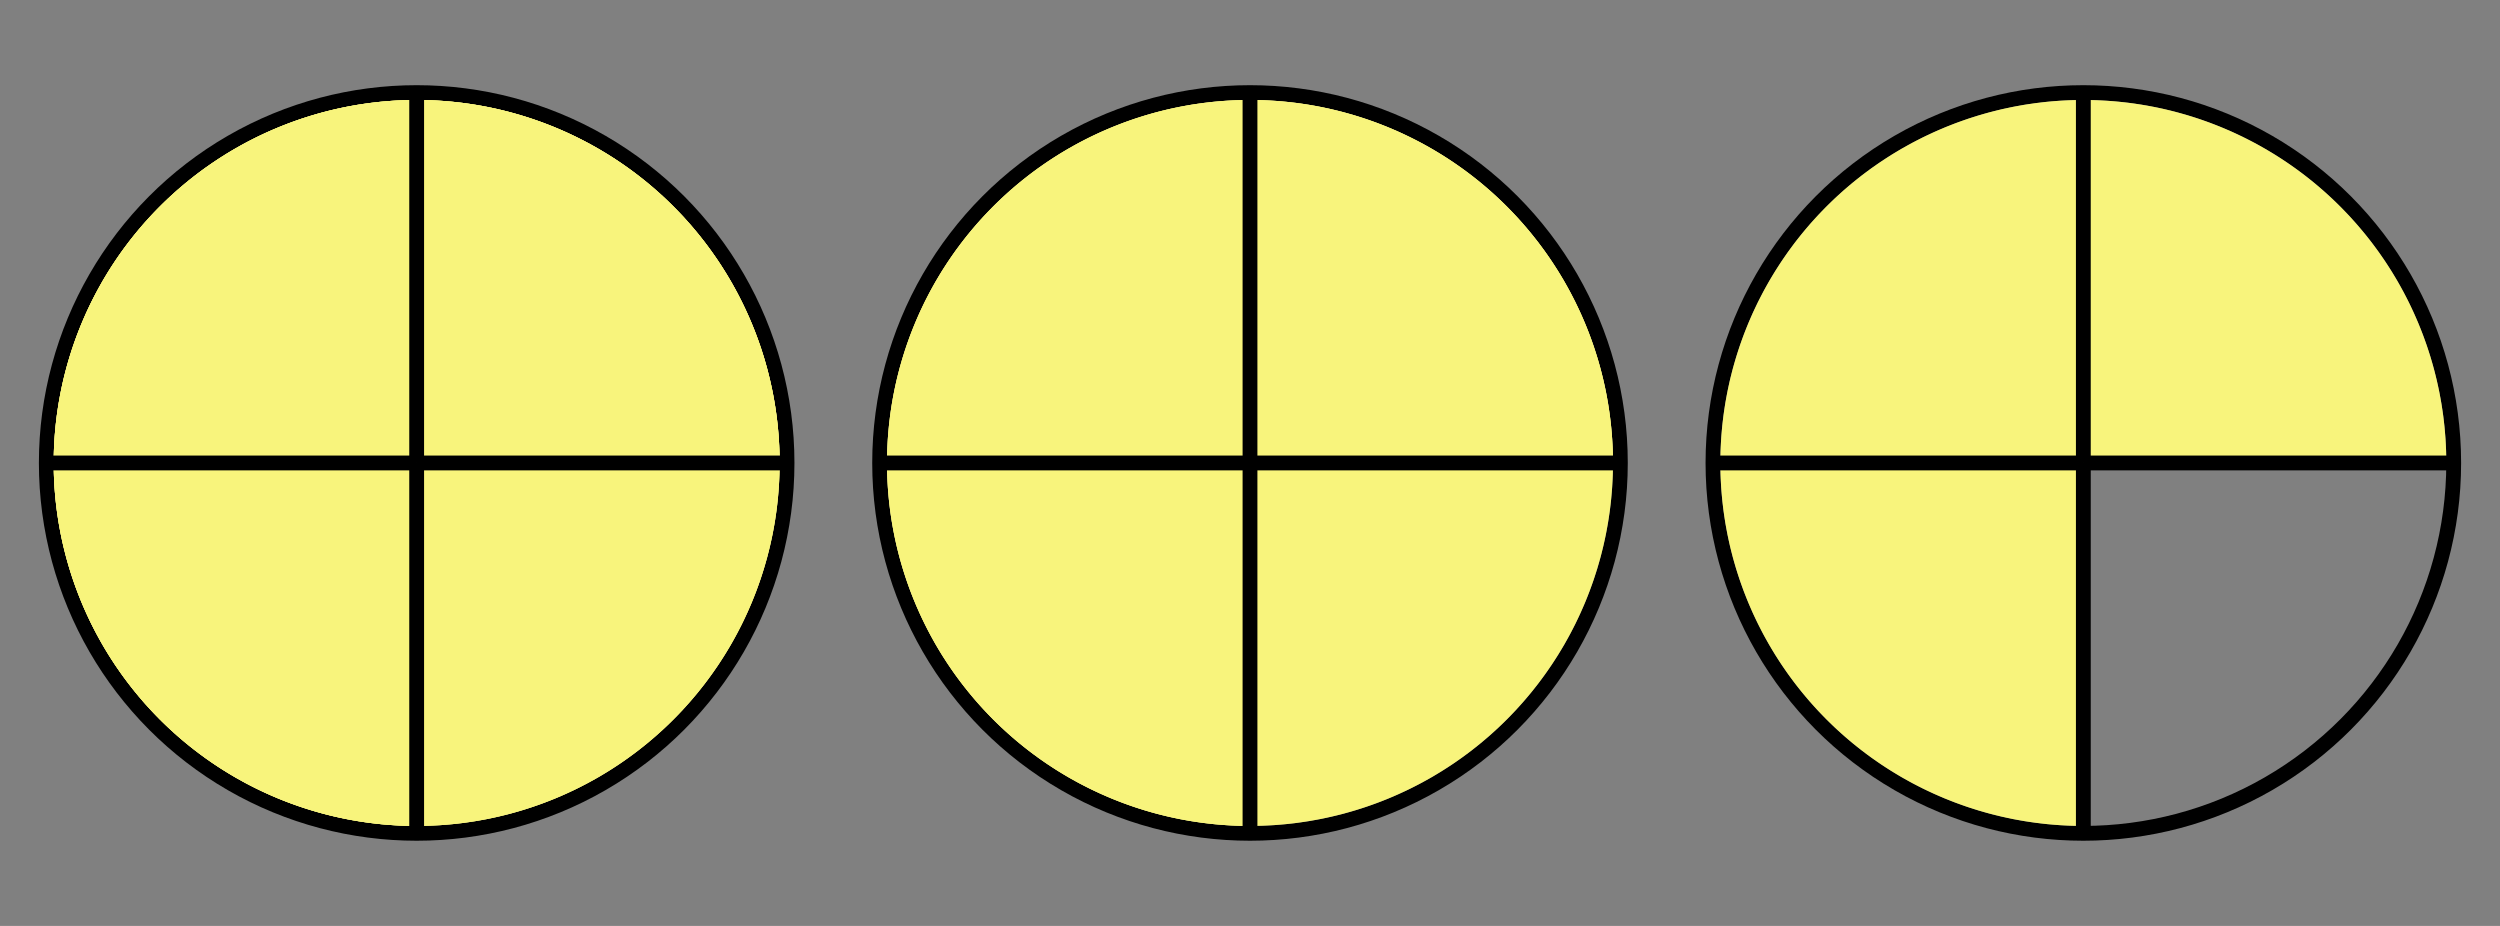
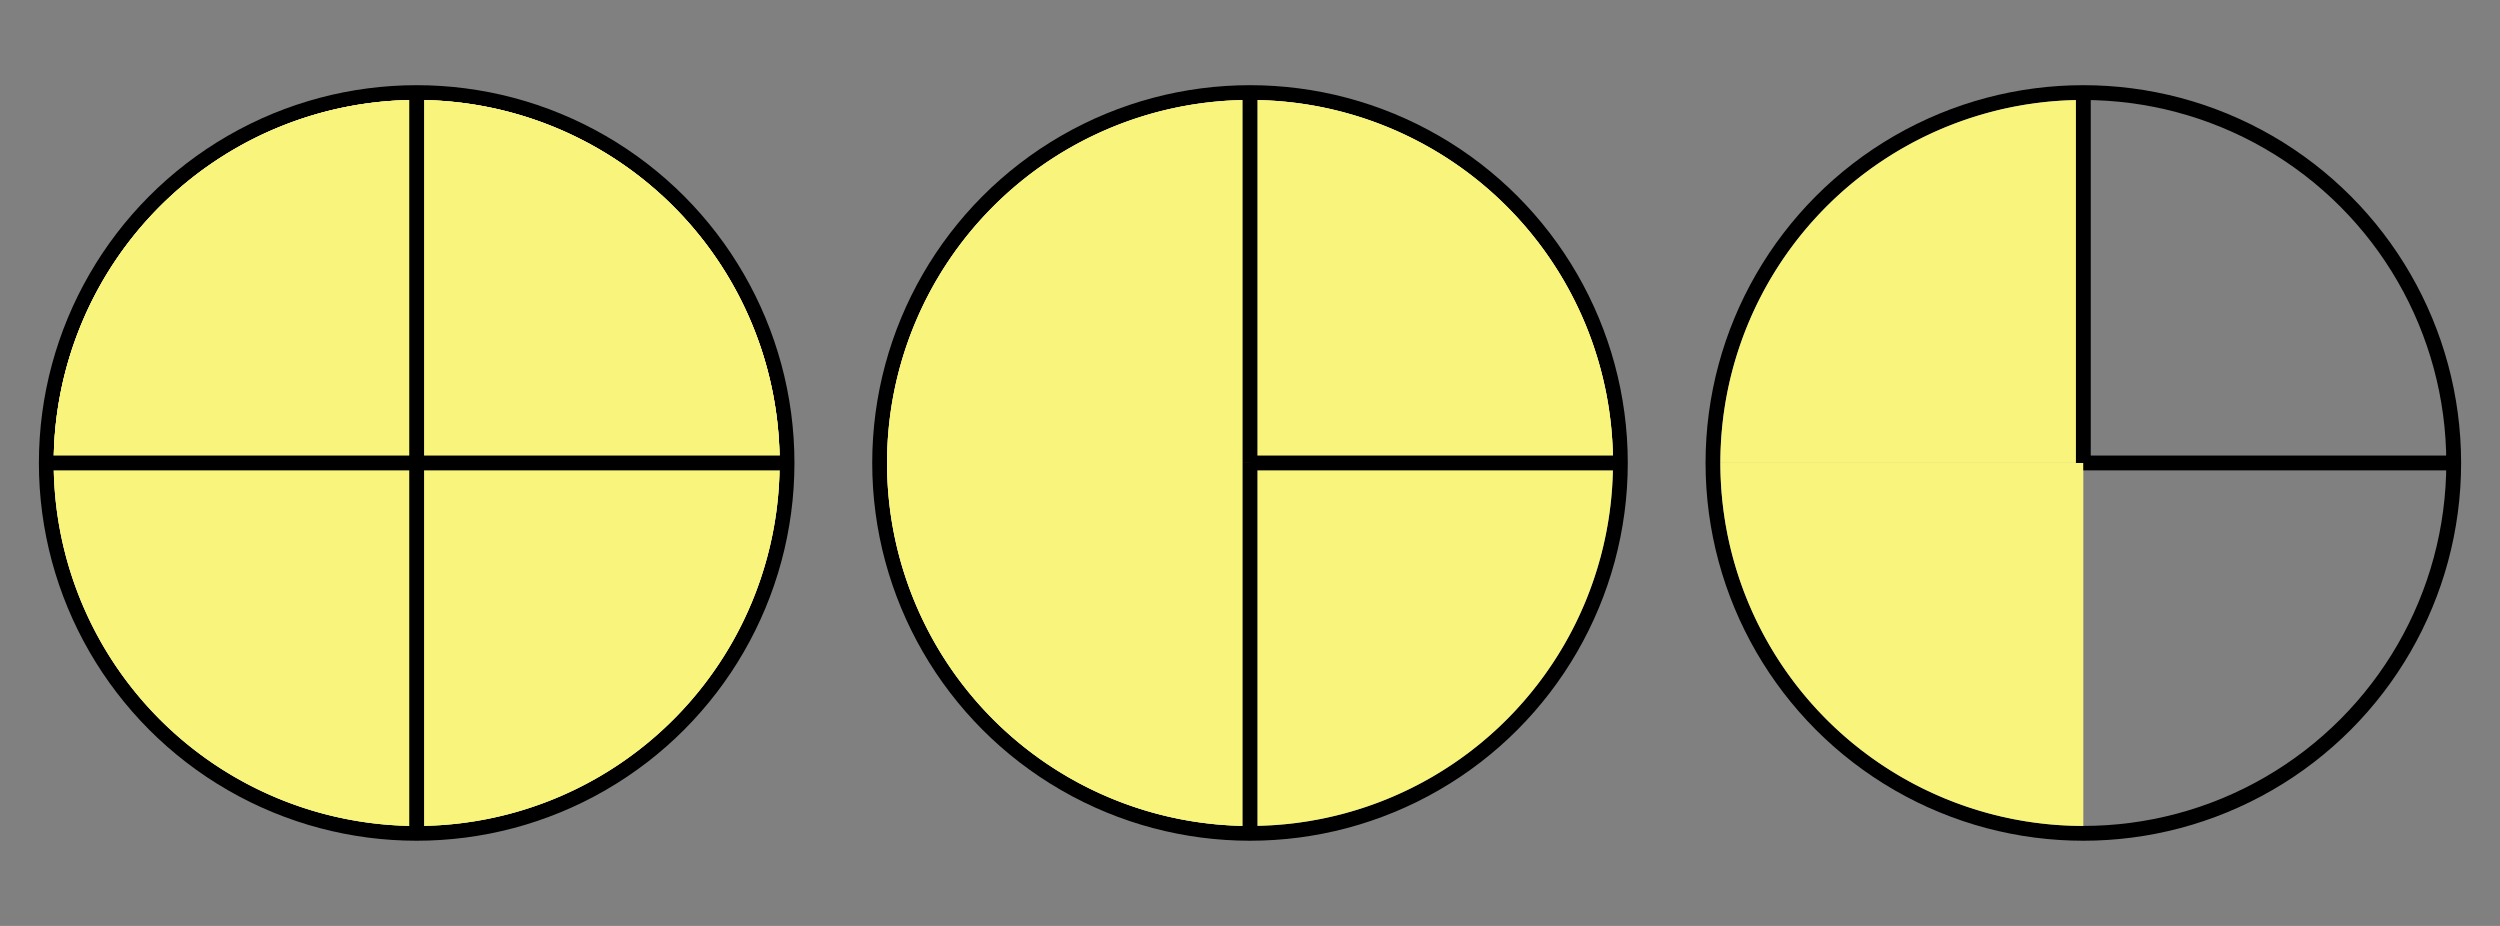
<svg xmlns="http://www.w3.org/2000/svg" id="basic-svg" width="675" height="250" alt="Fraction Model will be displayed here.">
  <rect width="100%" height="100%" fill="#808080" stroke="none" />
  <circle cx="112.5" cy="125" r="100" stroke="#000000" fill="none" stroke-width="4" />
  <path fill="#f8f47c" d="&#10;      M 112.5,125 &#10;      L 112.5,223.0 &#10;      A 98,98 0 0 1 14.5,125.0 &#10;      Z&#10;    " />
  <path fill="#f8f47c" d="&#10;      M 112.5,125 &#10;      L 14.5,125.0 &#10;      A 98,98 0 0 1 112.5,27.0 &#10;      Z&#10;    " />
  <path fill="#f8f47c" d="&#10;      M 112.5,125 &#10;      L 112.5,27.0 &#10;      A 98,98 0 0 1 210.5,125.0 &#10;      Z&#10;    " />
  <path fill="#f8f47c" d="&#10;      M 112.5,125 &#10;      L 210.5,125.0 &#10;      A 98,98 0 0 1 112.5,223.0 &#10;      Z&#10;    " />
-   <path fill="#f8f47c" d="&#10;      M 112.5,125 &#10;      L 112.5,223.0 &#10;      A 98,98 0 0 1 14.5,125.0 &#10;      Z&#10;    " />
  <path fill="#f8f47c" d="&#10;      M 112.5,125 &#10;      L 14.5,125.0 &#10;      A 98,98 0 0 1 112.5,27.0 &#10;      Z&#10;    " />
  <path fill="#f8f47c" d="&#10;      M 112.5,125 &#10;      L 112.5,27.0 &#10;      A 98,98 0 0 1 210.5,125.0 &#10;      Z&#10;    " />
  <path fill="#f8f47c" d="&#10;      M 112.5,125 &#10;      L 210.5,125.0 &#10;      A 98,98 0 0 1 112.5,223.0 &#10;      Z&#10;    " />
  <path fill="#f8f47c" d="&#10;      M 112.5,125 &#10;      L 112.5,223.0 &#10;      A 98,98 0 0 1 14.5,125.0 &#10;      Z&#10;    " />
  <path fill="#f8f47c" d="&#10;      M 112.5,125 &#10;      L 14.5,125.0 &#10;      A 98,98 0 0 1 112.5,27.0 &#10;      Z&#10;    " />
  <path fill="#f8f47c" d="&#10;      M 112.5,125 &#10;      L 112.5,27.0 &#10;      A 98,98 0 0 1 210.5,125.0 &#10;      Z&#10;    " />
  <line x1="112.5" y1="225.0" x2="112.5" y2="125" stroke="#000000" stroke-width="4" />
  <line x1="12.5" y1="125.0" x2="112.5" y2="125" stroke="#000000" stroke-width="4" />
  <line x1="112.5" y1="25.0" x2="112.5" y2="125" stroke="#000000" stroke-width="4" />
  <line x1="212.5" y1="125.0" x2="112.5" y2="125" stroke="#000000" stroke-width="4" />
  <circle cx="337.5" cy="125" r="100" stroke="#000000" fill="none" stroke-width="4" />
  <path fill="#f8f47c" d="&#10;      M 337.5,125 &#10;      L 337.5,223.0 &#10;      A 98,98 0 0 1 239.5,125.0 &#10;      Z&#10;    " />
  <path fill="#f8f47c" d="&#10;      M 337.5,125 &#10;      L 239.5,125.0 &#10;      A 98,98 0 0 1 337.5,27.0 &#10;      Z&#10;    " />
  <path fill="#f8f47c" d="&#10;      M 337.5,125 &#10;      L 337.5,27.0 &#10;      A 98,98 0 0 1 435.5,125.0 &#10;      Z&#10;    " />
  <path fill="#f8f47c" d="&#10;      M 337.5,125 &#10;      L 435.5,125.0 &#10;      A 98,98 0 0 1 337.5,223.0 &#10;      Z&#10;    " />
  <path fill="#f8f47c" d="&#10;      M 337.5,125 &#10;      L 337.5,223.0 &#10;      A 98,98 0 0 1 239.5,125.0 &#10;      Z&#10;    " />
  <path fill="#f8f47c" d="&#10;      M 337.5,125 &#10;      L 239.5,125.0 &#10;      A 98,98 0 0 1 337.5,27.0 &#10;      Z&#10;    " />
  <path fill="#f8f47c" d="&#10;      M 337.5,125 &#10;      L 337.5,27.0 &#10;      A 98,98 0 0 1 435.5,125.0 &#10;      Z&#10;    " />
  <line x1="337.5" y1="225.0" x2="337.5" y2="125" stroke="#000000" stroke-width="4" />
-   <line x1="237.5" y1="125.0" x2="337.5" y2="125" stroke="#000000" stroke-width="4" />
  <line x1="337.5" y1="25.0" x2="337.5" y2="125" stroke="#000000" stroke-width="4" />
  <line x1="437.5" y1="125.0" x2="337.5" y2="125" stroke="#000000" stroke-width="4" />
  <circle cx="562.5" cy="125" r="100" stroke="#000000" fill="none" stroke-width="4" />
  <path fill="#f8f47c" d="&#10;      M 562.5,125 &#10;      L 562.5,223.0 &#10;      A 98,98 0 0 1 464.5,125.0 &#10;      Z&#10;    " />
  <path fill="#f8f47c" d="&#10;      M 562.5,125 &#10;      L 464.5,125.0 &#10;      A 98,98 0 0 1 562.5,27.0 &#10;      Z&#10;    " />
-   <path fill="#f8f47c" d="&#10;      M 562.5,125 &#10;      L 562.5,27.0 &#10;      A 98,98 0 0 1 660.5,125.0 &#10;      Z&#10;    " />
-   <line x1="562.5" y1="225.0" x2="562.5" y2="125" stroke="#000000" stroke-width="4" />
-   <line x1="462.5" y1="125.0" x2="562.5" y2="125" stroke="#000000" stroke-width="4" />
  <line x1="562.5" y1="25.0" x2="562.5" y2="125" stroke="#000000" stroke-width="4" />
  <line x1="662.5" y1="125.0" x2="562.5" y2="125" stroke="#000000" stroke-width="4" />
</svg>